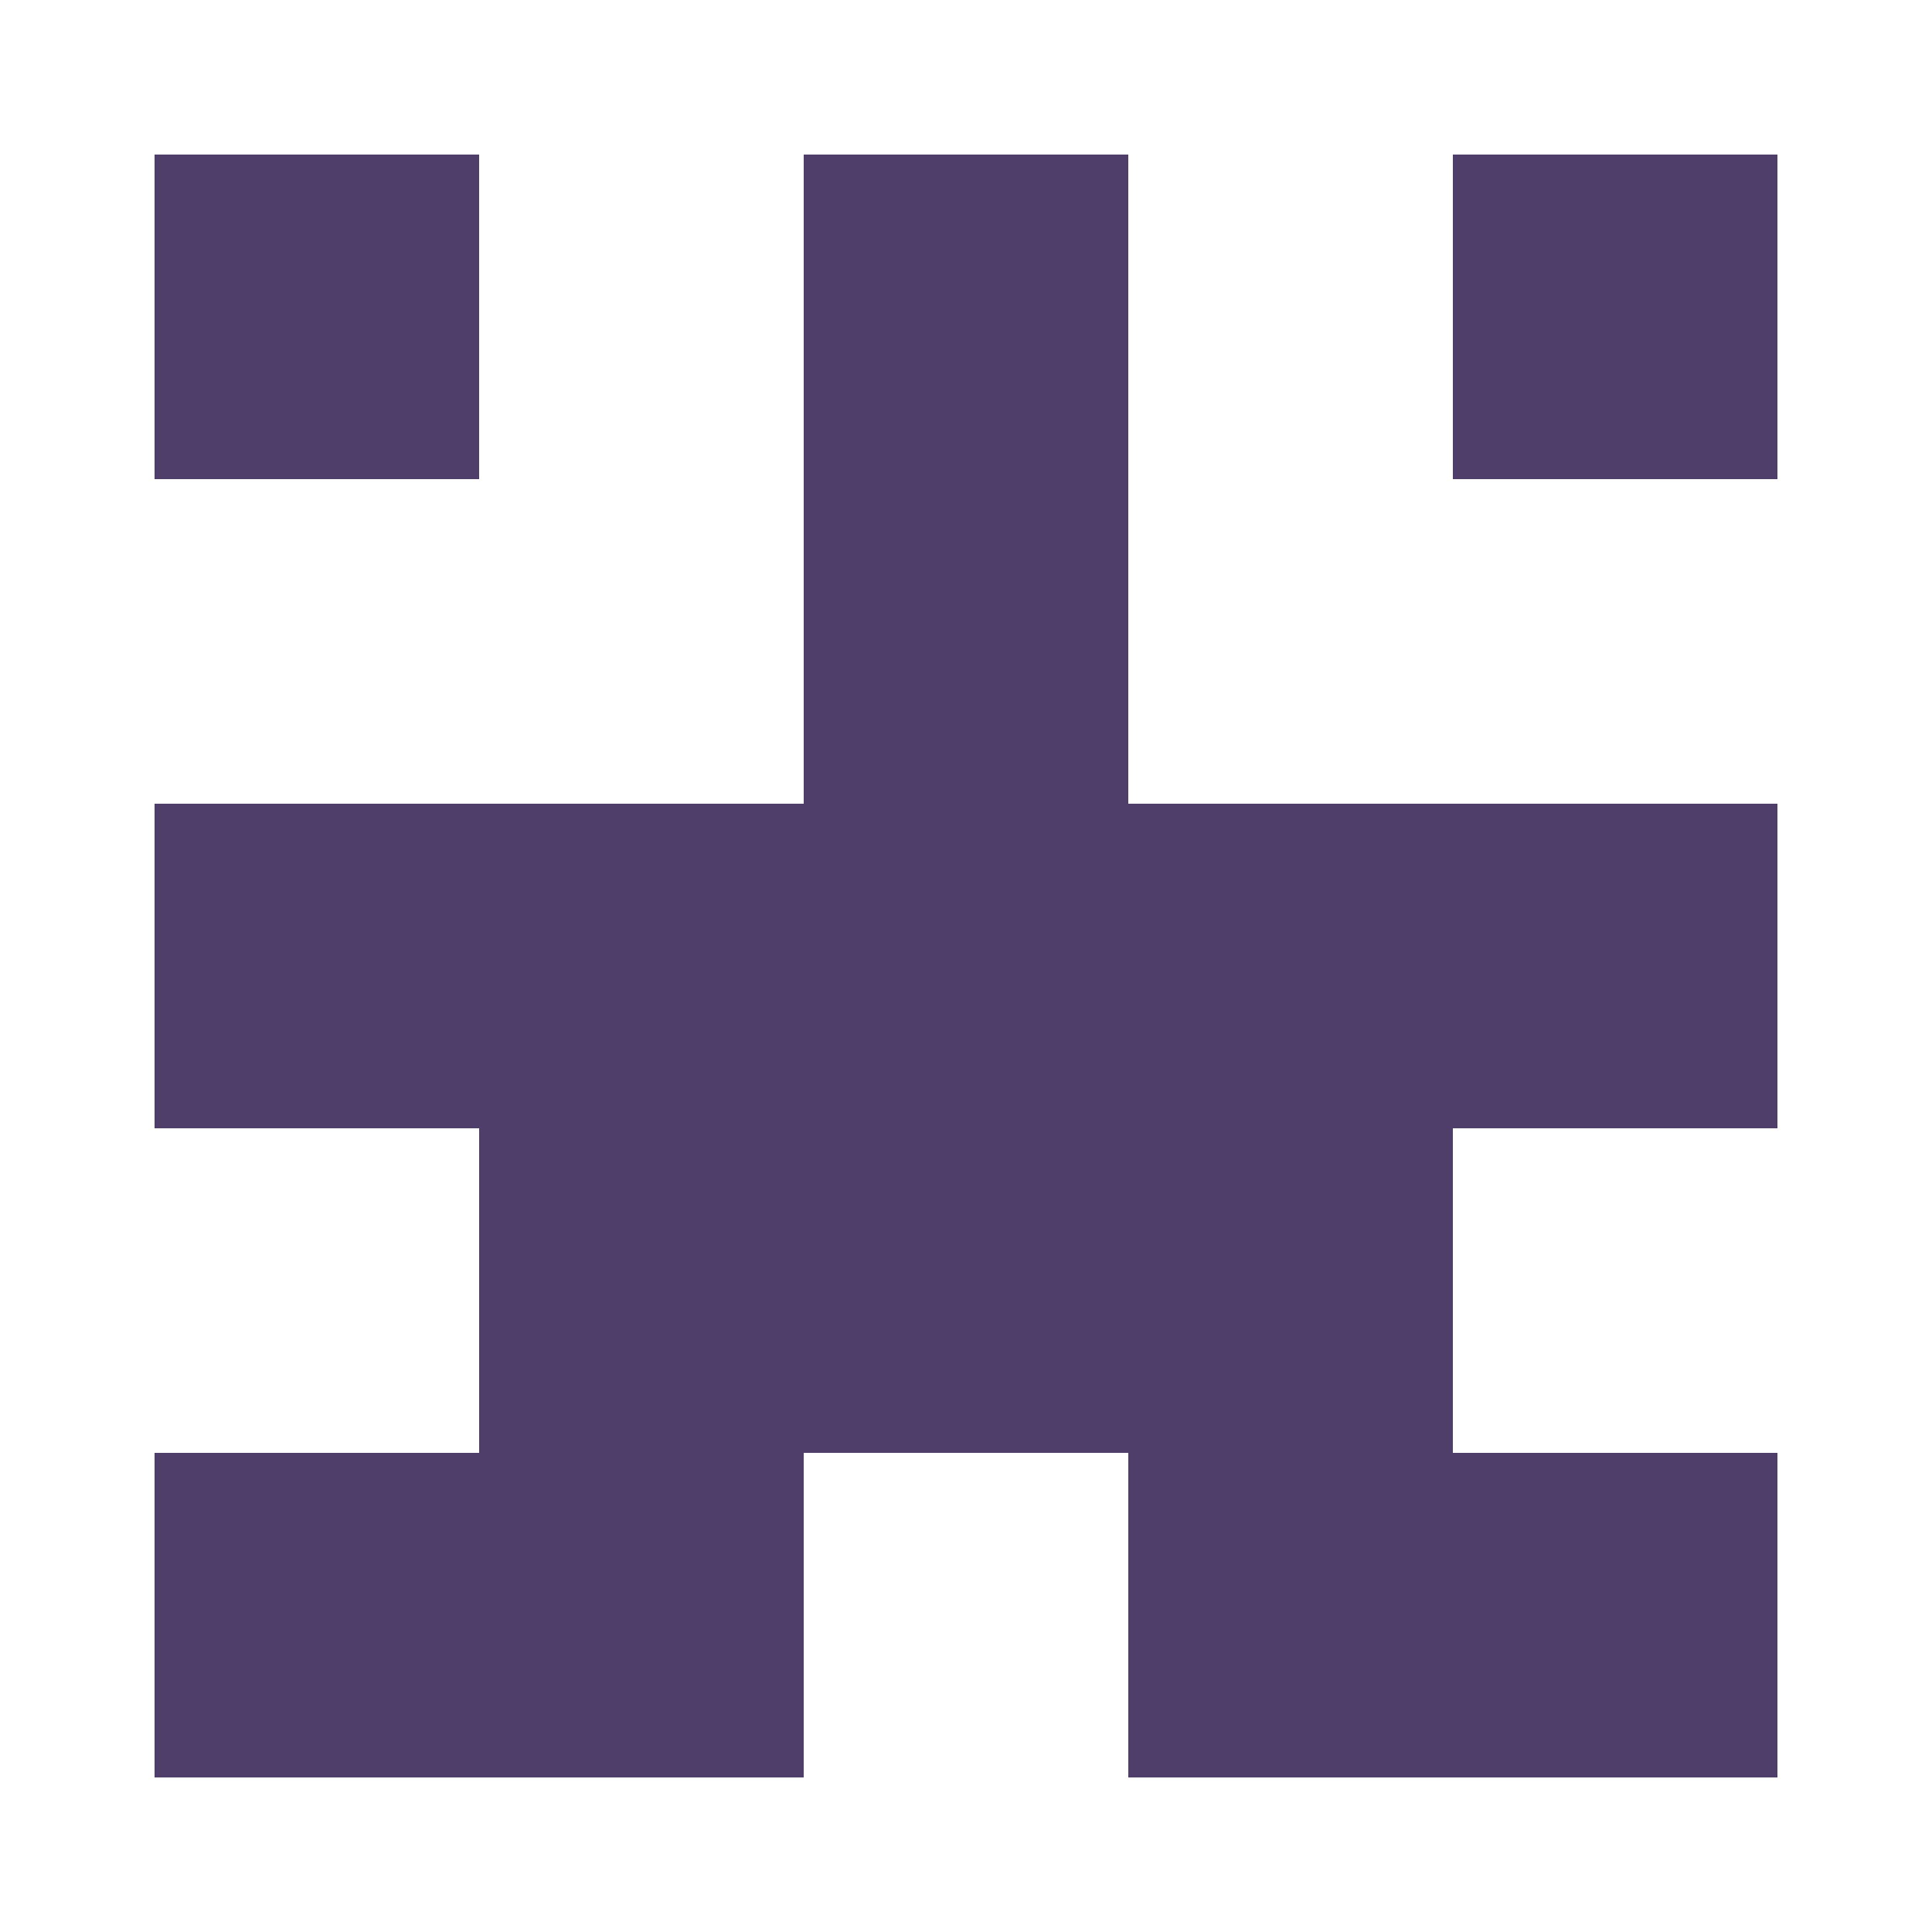
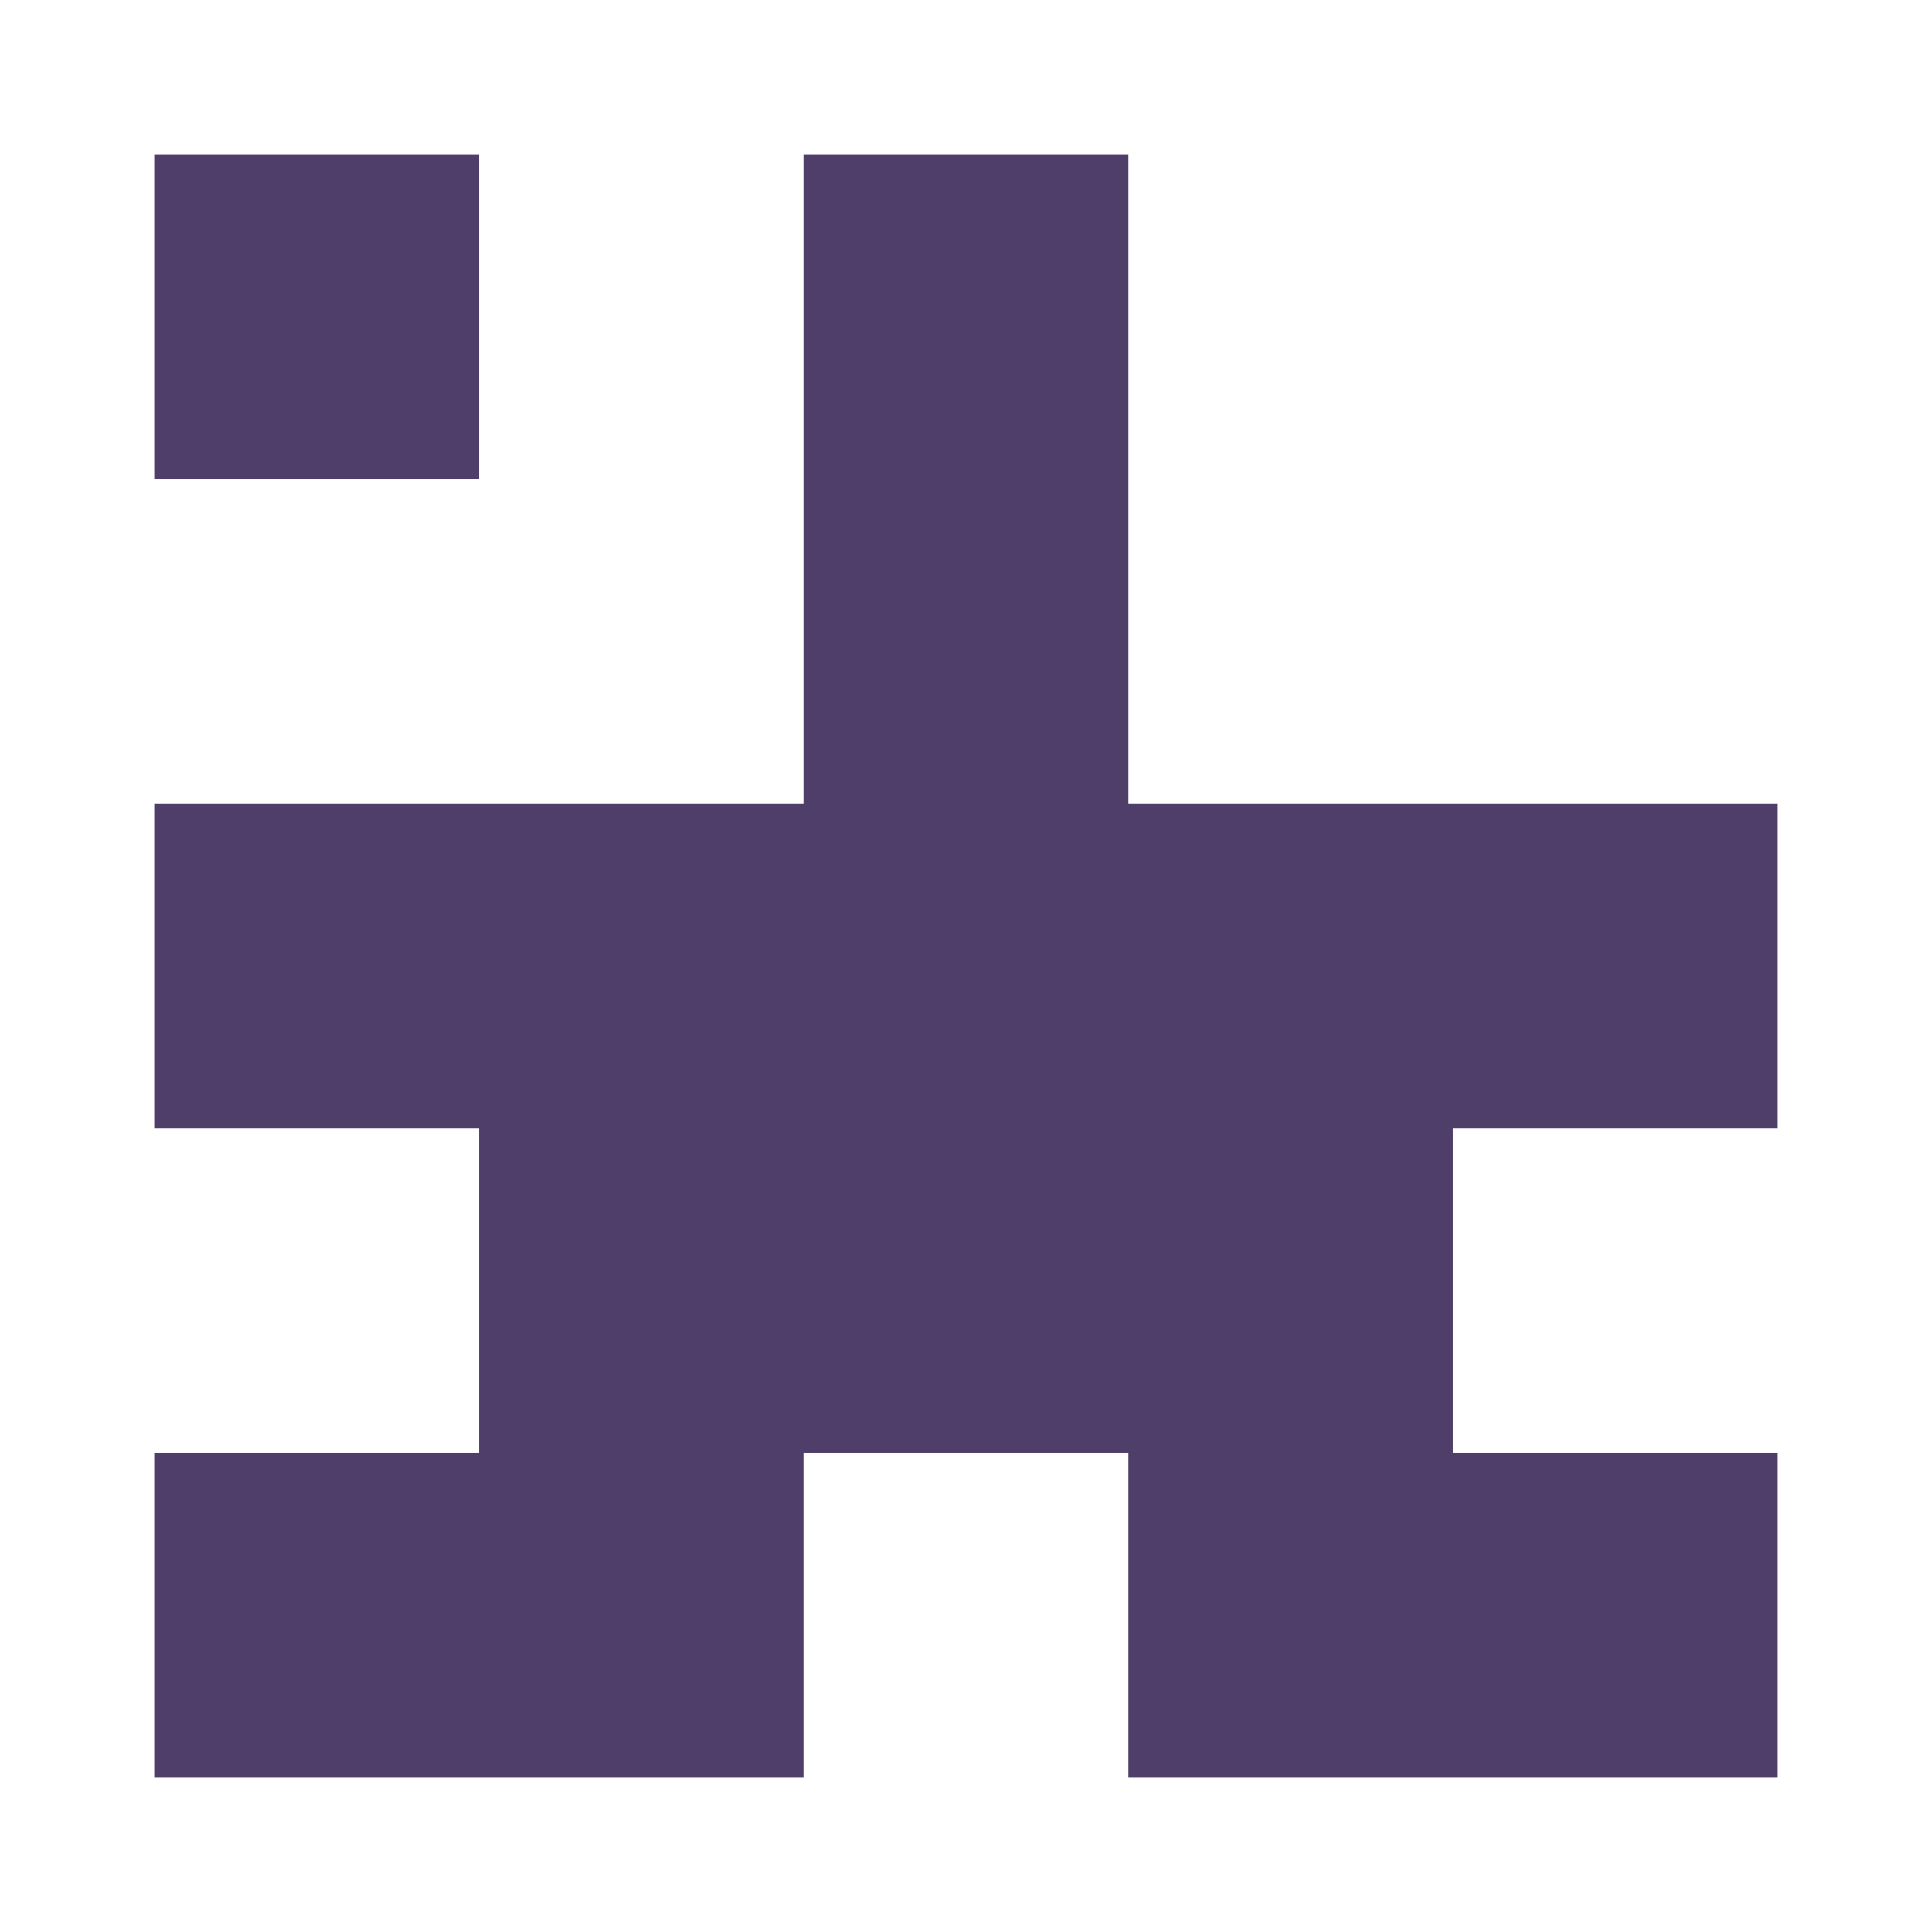
<svg xmlns="http://www.w3.org/2000/svg" width="125" height="125" viewBox="0 0 125 125" role="img" aria-label="Avatar">
  <rect x="10" y="10" width="21" height="21" fill="#4f3d6a" />
  <rect x="52" y="10" width="21" height="21" fill="#4f3d6a" />
-   <rect x="94" y="10" width="21" height="21" fill="#4f3d6a" />
  <rect x="52" y="31" width="21" height="21" fill="#4f3d6a" />
  <rect x="10" y="52" width="21" height="21" fill="#4f3d6a" />
  <rect x="31" y="52" width="21" height="21" fill="#4f3d6a" />
  <rect x="52" y="52" width="21" height="21" fill="#4f3d6a" />
  <rect x="73" y="52" width="21" height="21" fill="#4f3d6a" />
  <rect x="94" y="52" width="21" height="21" fill="#4f3d6a" />
  <rect x="31" y="73" width="21" height="21" fill="#4f3d6a" />
  <rect x="52" y="73" width="21" height="21" fill="#4f3d6a" />
  <rect x="73" y="73" width="21" height="21" fill="#4f3d6a" />
  <rect x="10" y="94" width="21" height="21" fill="#4f3d6a" />
  <rect x="31" y="94" width="21" height="21" fill="#4f3d6a" />
  <rect x="73" y="94" width="21" height="21" fill="#4f3d6a" />
  <rect x="94" y="94" width="21" height="21" fill="#4f3d6a" />
</svg>